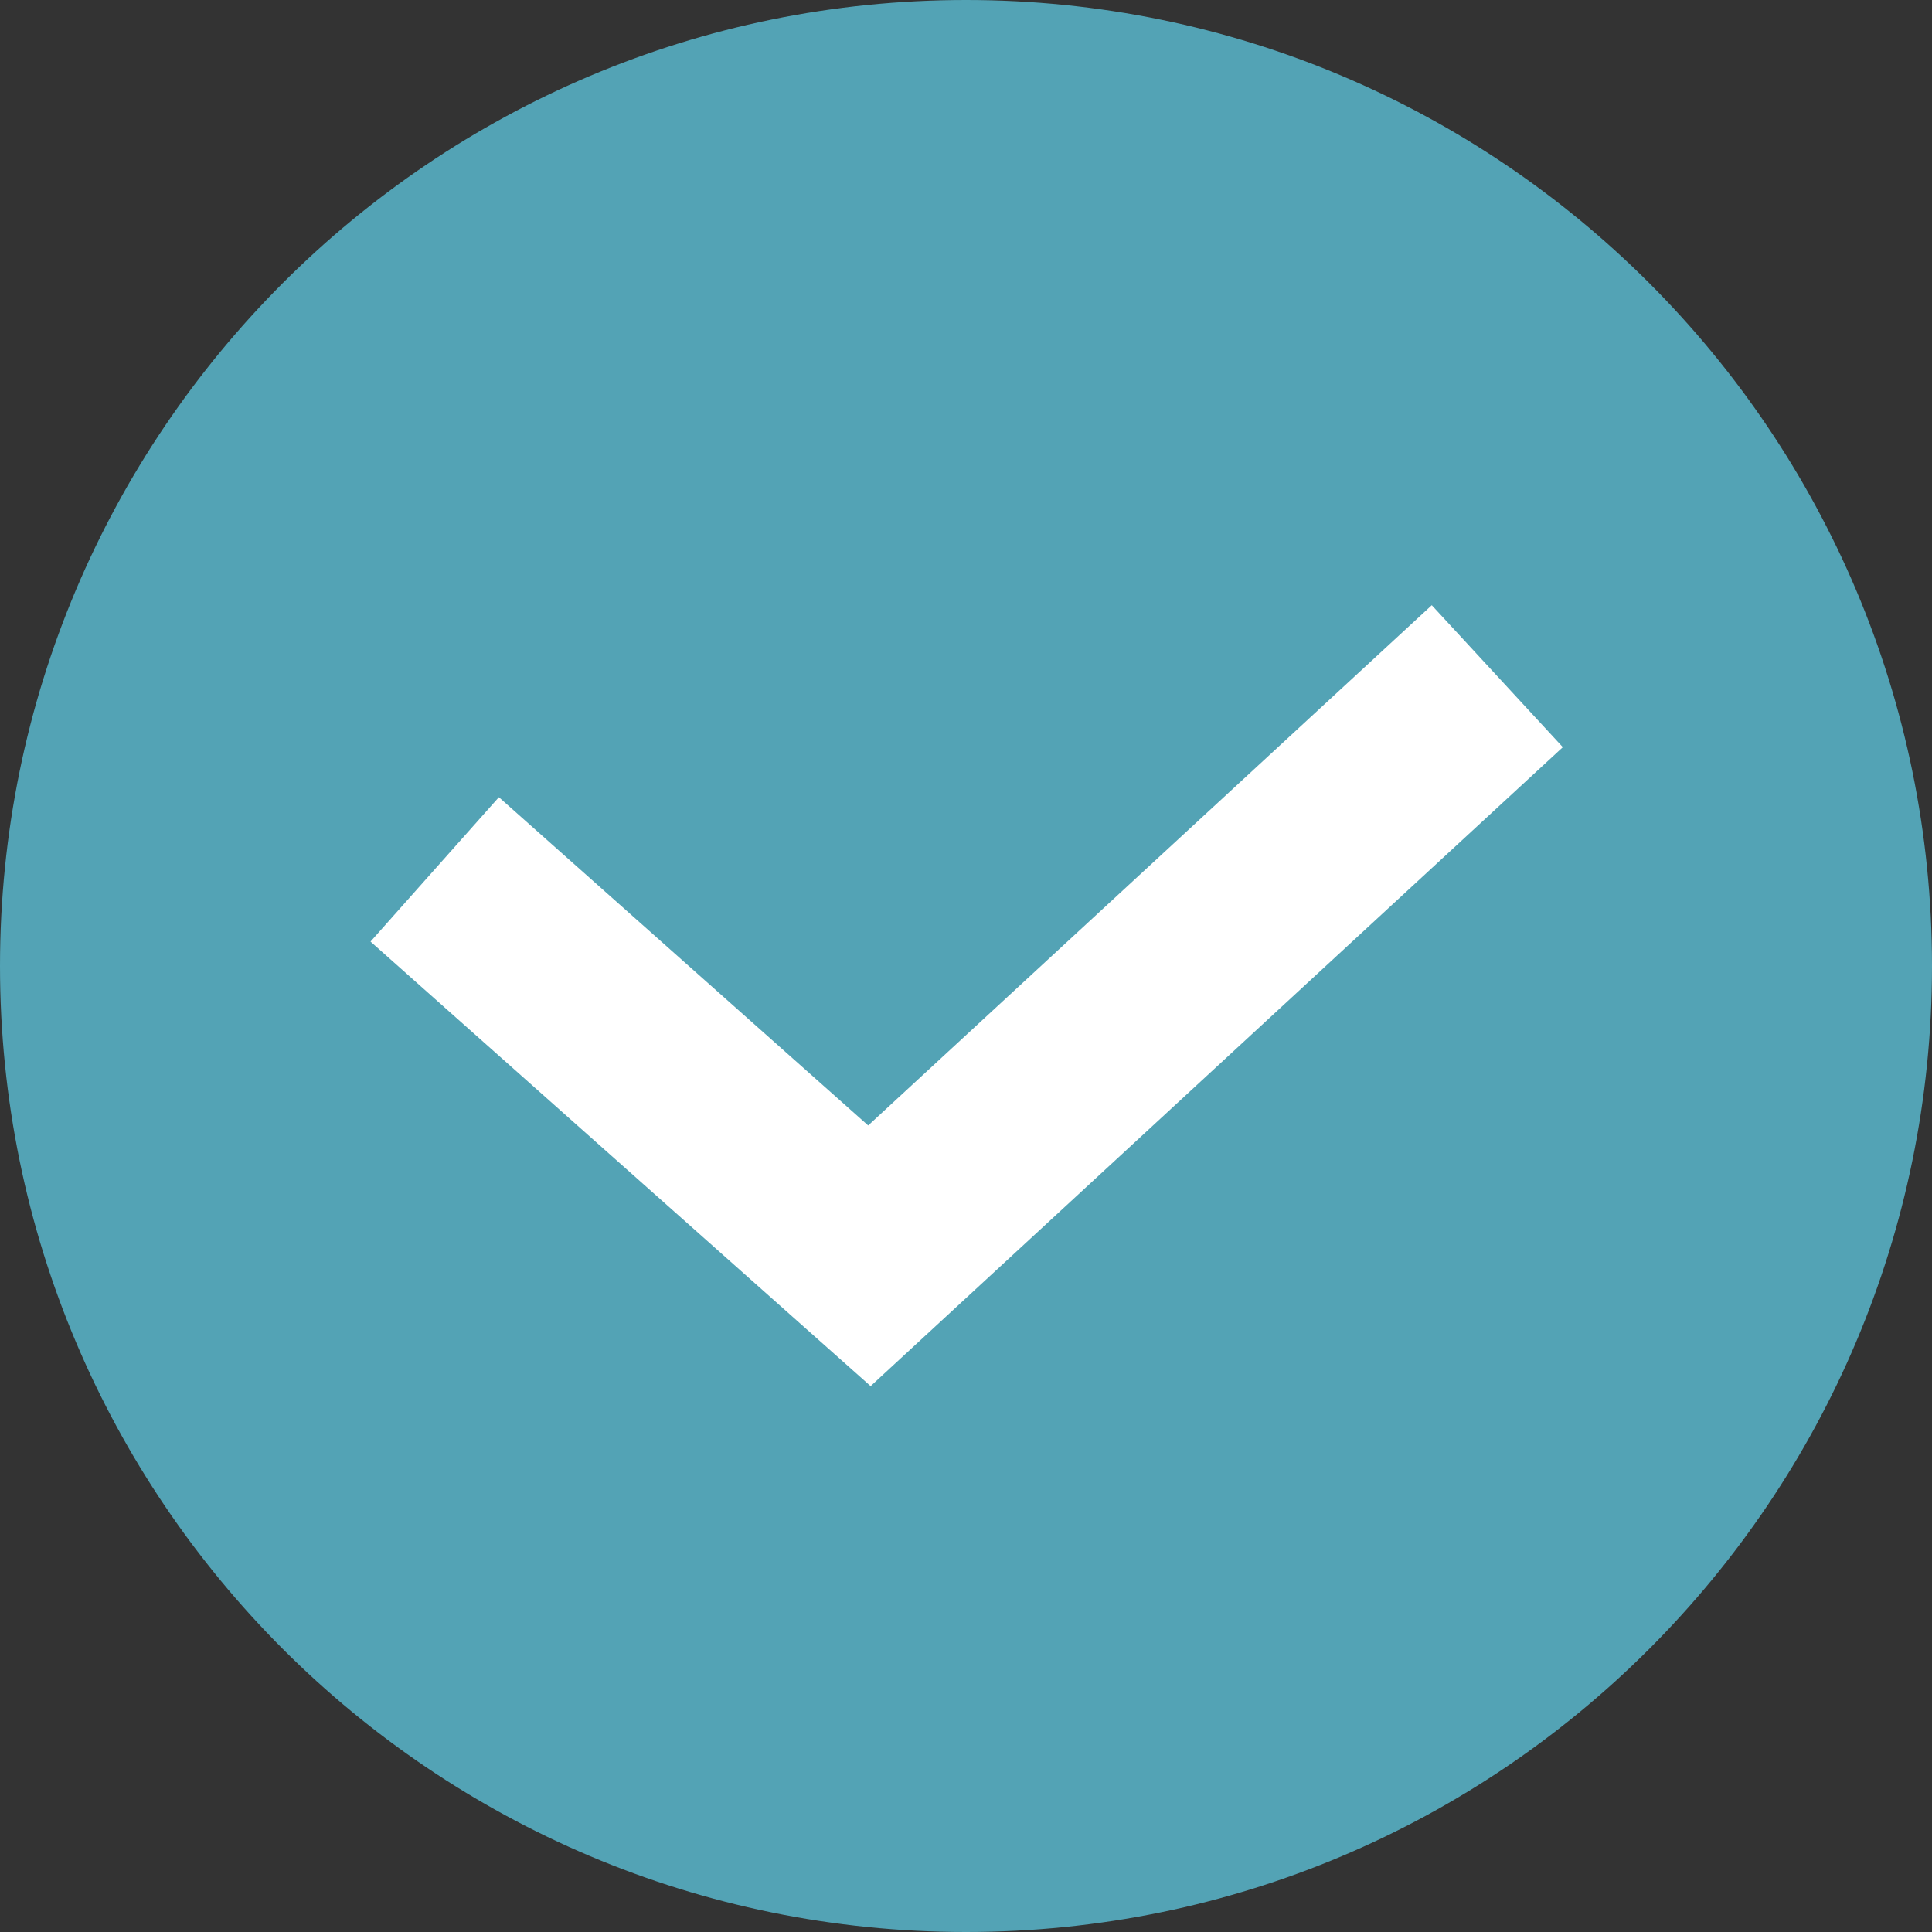
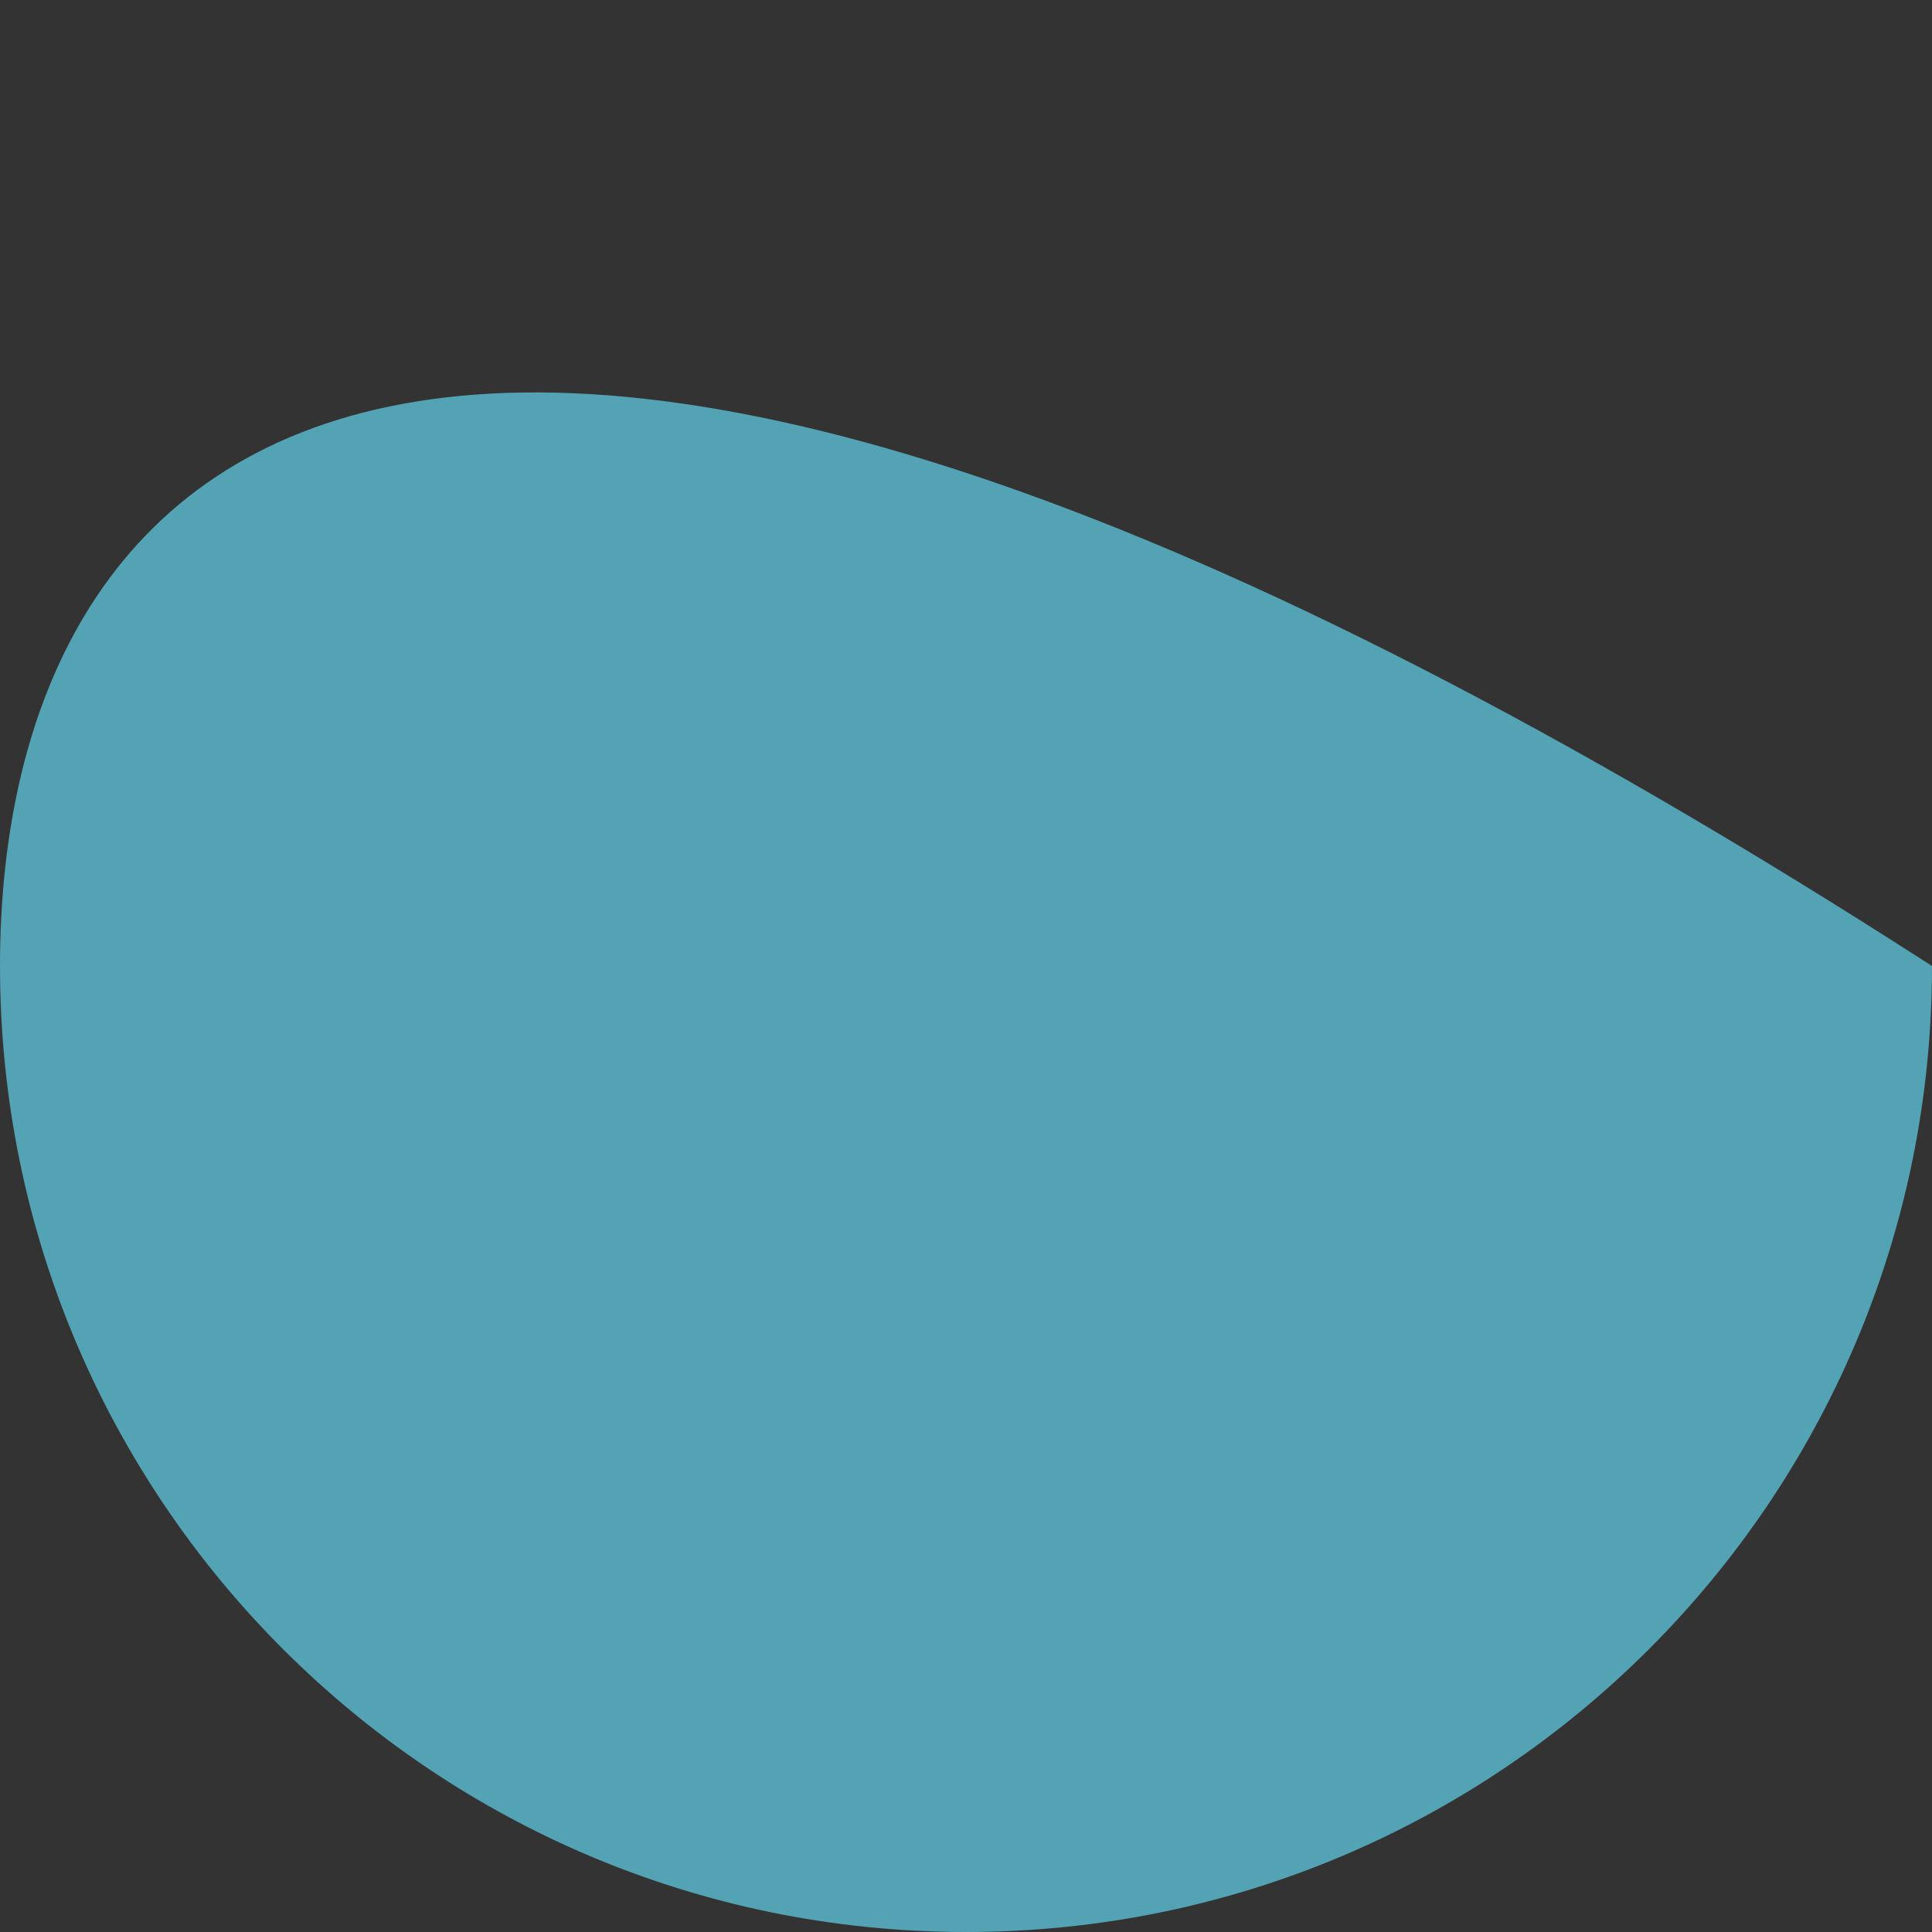
<svg xmlns="http://www.w3.org/2000/svg" width="20" height="20" viewBox="0 0 20 20" fill="none">
  <rect x="0" y="0" width="20" height="20" fill="#333333" stroke="none" />
  <g clip-path="url(#clip0_229_293)">
-     <path d="M10 20C15.523 20 20 15.523 20 10C20 4.477 15.523 0 10 0C4.477 0 0 4.477 0 10C0 15.523 4.477 20 10 20Z" fill="#53A3B5" />
-     <path d="M4.5 9L9 13L15.5 7" stroke="white" stroke-width="2" />
+     <path d="M10 20C15.523 20 20 15.523 20 10C4.477 0 0 4.477 0 10C0 15.523 4.477 20 10 20Z" fill="#53A3B5" />
  </g>
  <defs>
    <clipPath id="clip0_229_293">
      <rect width="20" height="20" fill="white" />
    </clipPath>
  </defs>
</svg>